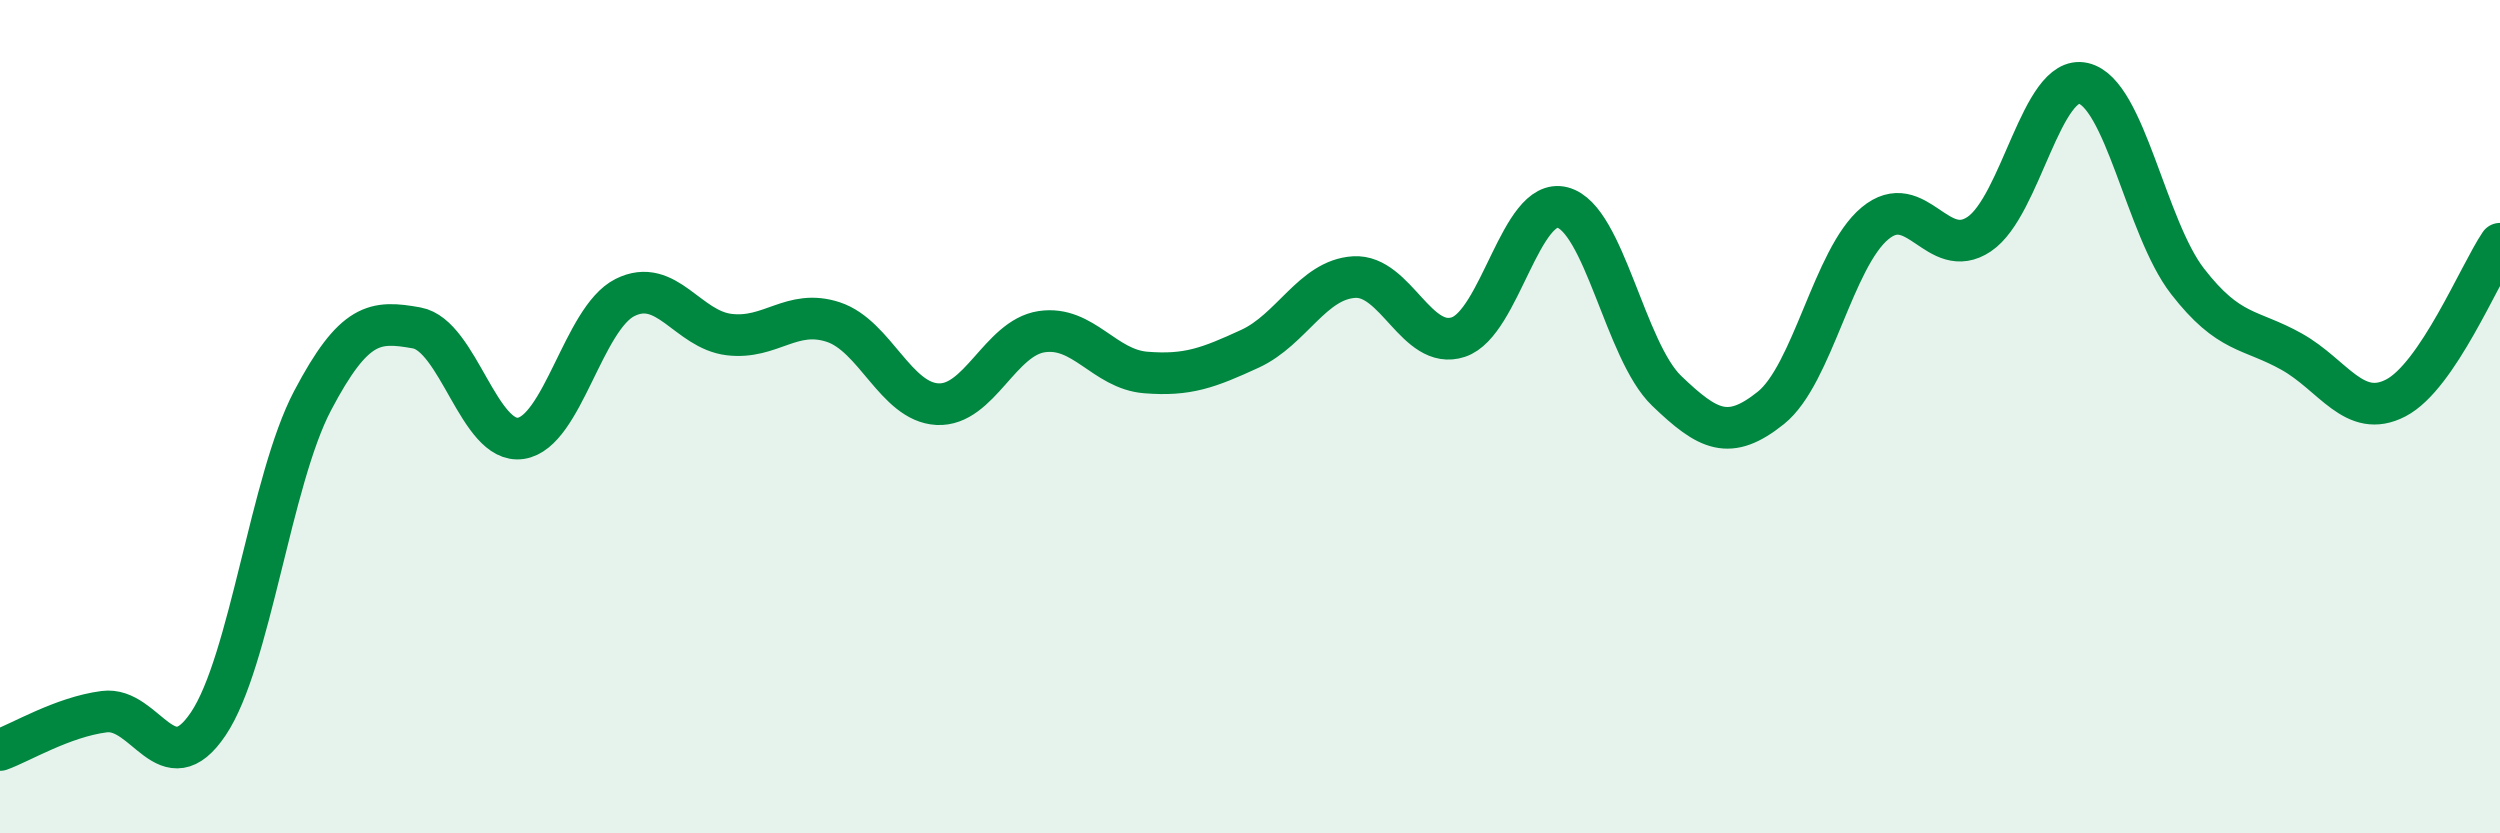
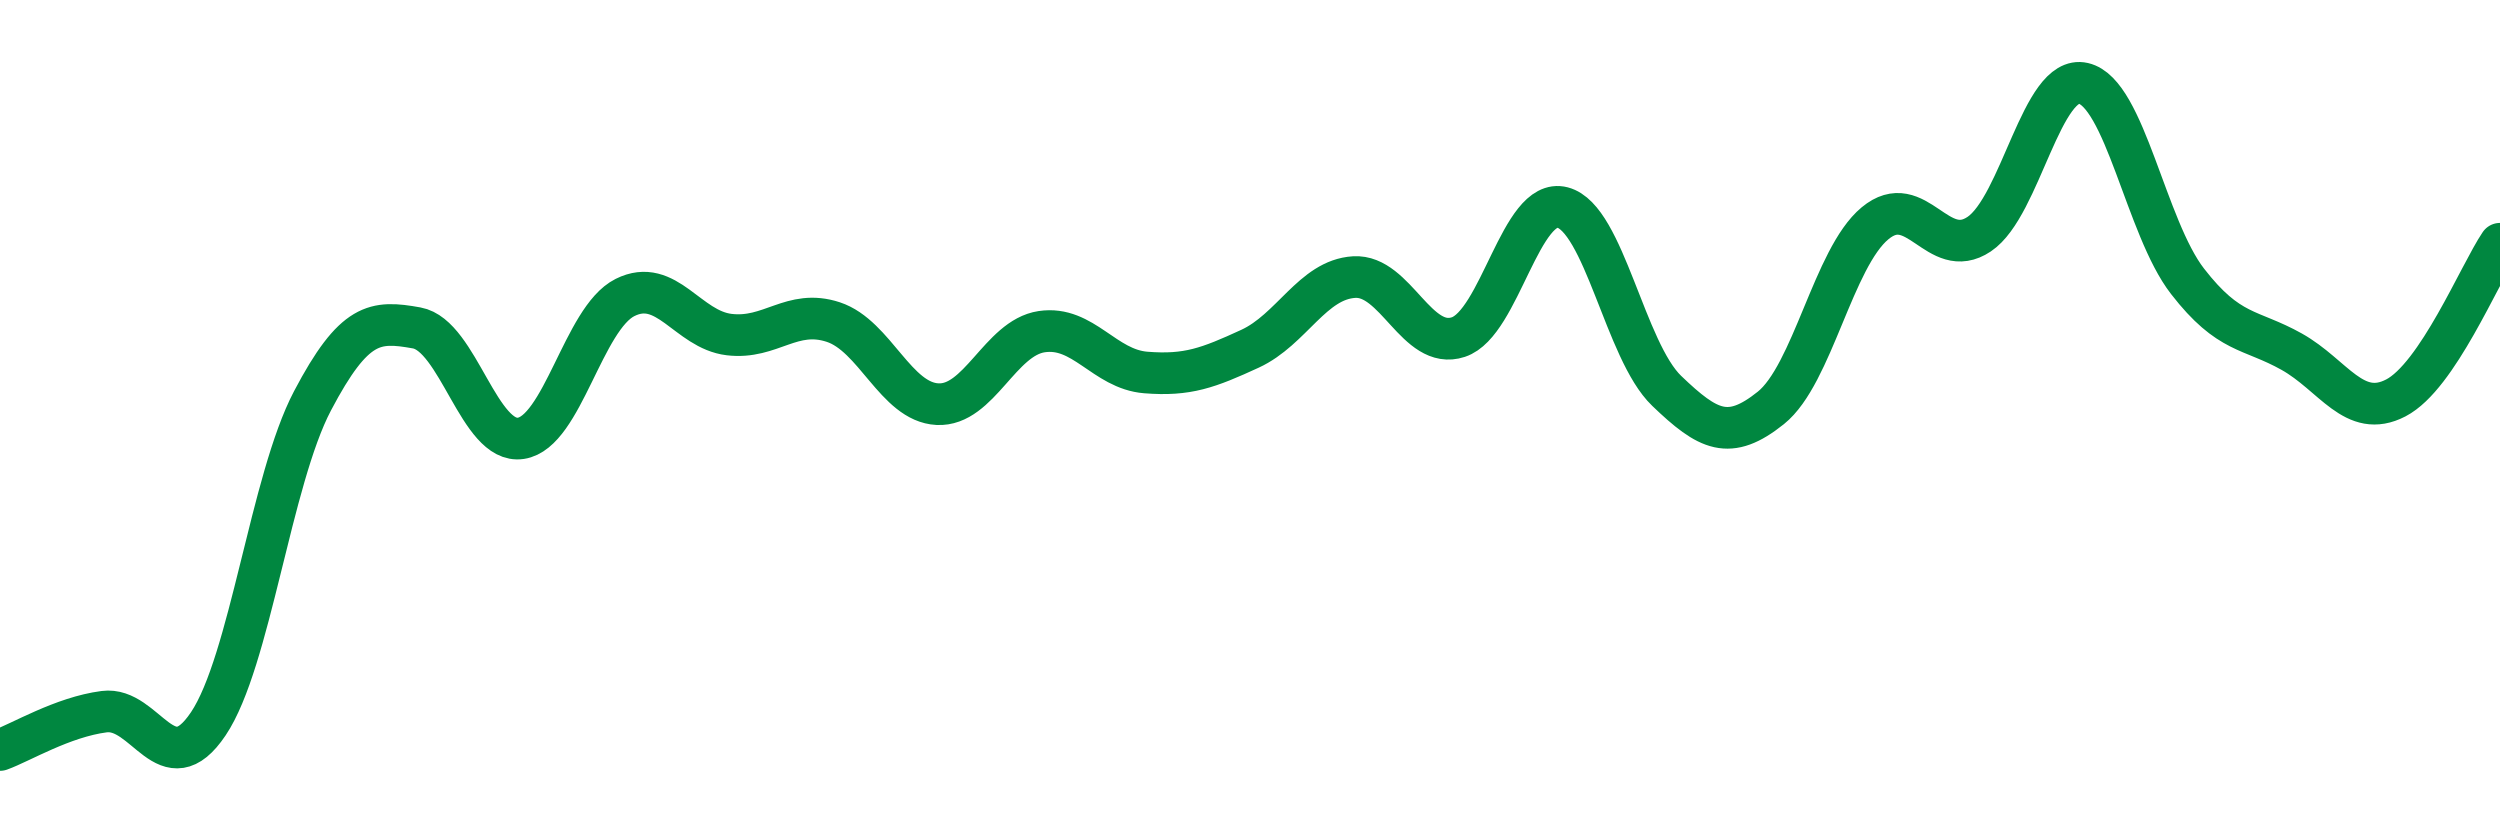
<svg xmlns="http://www.w3.org/2000/svg" width="60" height="20" viewBox="0 0 60 20">
-   <path d="M 0,18 C 0.5,17.82 1.5,17.21 2.5,17.08 C 3.5,16.95 4,18.86 5,17.37 C 6,15.88 6.5,11.52 7.5,9.62 C 8.5,7.72 9,7.69 10,7.87 C 11,8.05 11.5,10.67 12.5,10.52 C 13.5,10.37 14,7.64 15,7.14 C 16,6.64 16.5,7.91 17.5,8.03 C 18.5,8.15 19,7.4 20,7.73 C 21,8.06 21.5,9.65 22.5,9.7 C 23.5,9.75 24,8.11 25,7.96 C 26,7.81 26.5,8.86 27.5,8.94 C 28.5,9.02 29,8.83 30,8.37 C 31,7.91 31.5,6.71 32.5,6.65 C 33.5,6.59 34,8.42 35,8.09 C 36,7.76 36.5,4.72 37.5,4.98 C 38.5,5.24 39,8.42 40,9.38 C 41,10.34 41.5,10.59 42.5,9.79 C 43.5,8.99 44,6.19 45,5.36 C 46,4.53 46.5,6.29 47.5,5.62 C 48.5,4.95 49,1.77 50,2 C 51,2.23 51.5,5.46 52.5,6.75 C 53.5,8.04 54,7.88 55,8.44 C 56,9 56.5,10.07 57.5,9.55 C 58.5,9.03 59.5,6.59 60,5.85L60 20L0 20Z" fill="#008740" opacity="0.1" stroke-linecap="round" stroke-linejoin="round" />
  <path d="M 0,18 C 0.5,17.82 1.5,17.21 2.5,17.08 C 3.5,16.95 4,18.86 5,17.37 C 6,15.88 6.5,11.52 7.5,9.62 C 8.5,7.72 9,7.69 10,7.87 C 11,8.05 11.5,10.67 12.5,10.52 C 13.5,10.37 14,7.64 15,7.14 C 16,6.64 16.5,7.91 17.5,8.03 C 18.5,8.15 19,7.4 20,7.73 C 21,8.06 21.5,9.65 22.5,9.7 C 23.5,9.75 24,8.11 25,7.96 C 26,7.81 26.5,8.86 27.5,8.94 C 28.5,9.02 29,8.83 30,8.37 C 31,7.91 31.5,6.71 32.5,6.65 C 33.5,6.59 34,8.42 35,8.09 C 36,7.76 36.5,4.72 37.5,4.98 C 38.5,5.24 39,8.42 40,9.38 C 41,10.34 41.5,10.59 42.5,9.79 C 43.5,8.99 44,6.19 45,5.36 C 46,4.53 46.5,6.29 47.5,5.62 C 48.5,4.95 49,1.77 50,2 C 51,2.23 51.5,5.46 52.5,6.75 C 53.5,8.04 54,7.88 55,8.44 C 56,9 56.5,10.07 57.5,9.55 C 58.5,9.03 59.5,6.59 60,5.85" stroke="#008740" stroke-width="1" fill="none" stroke-linecap="round" stroke-linejoin="round" />
</svg>